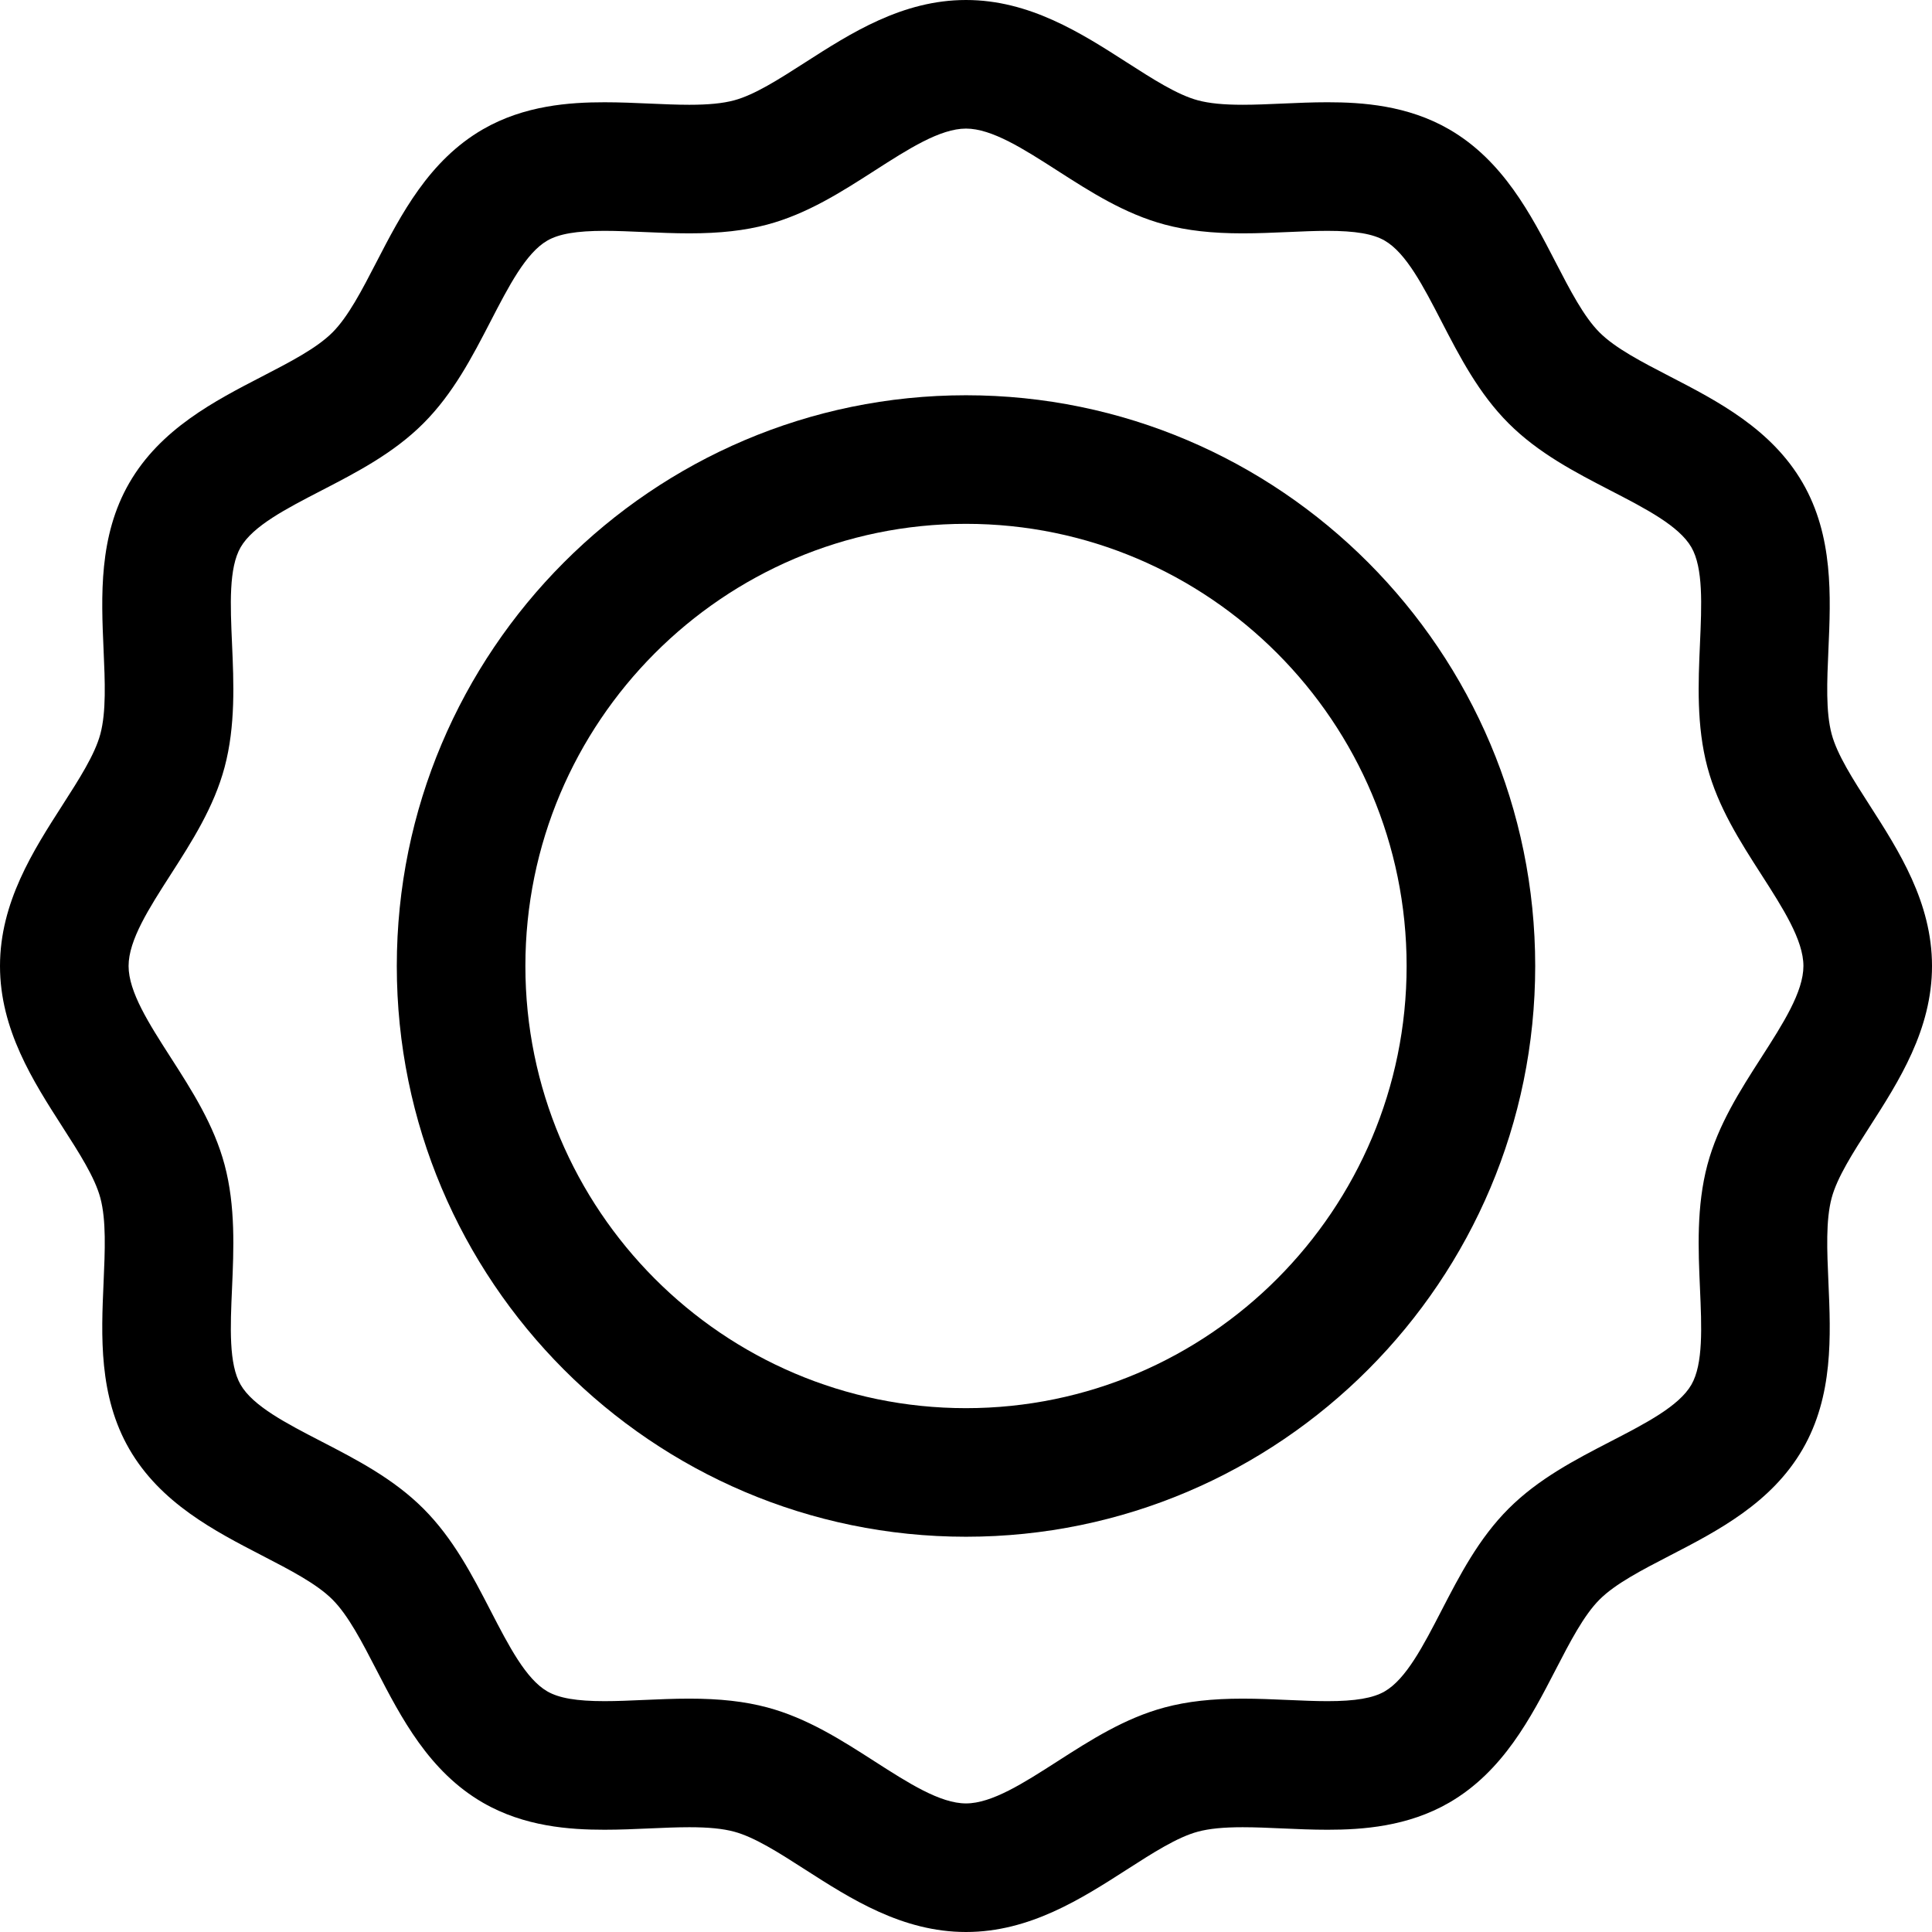
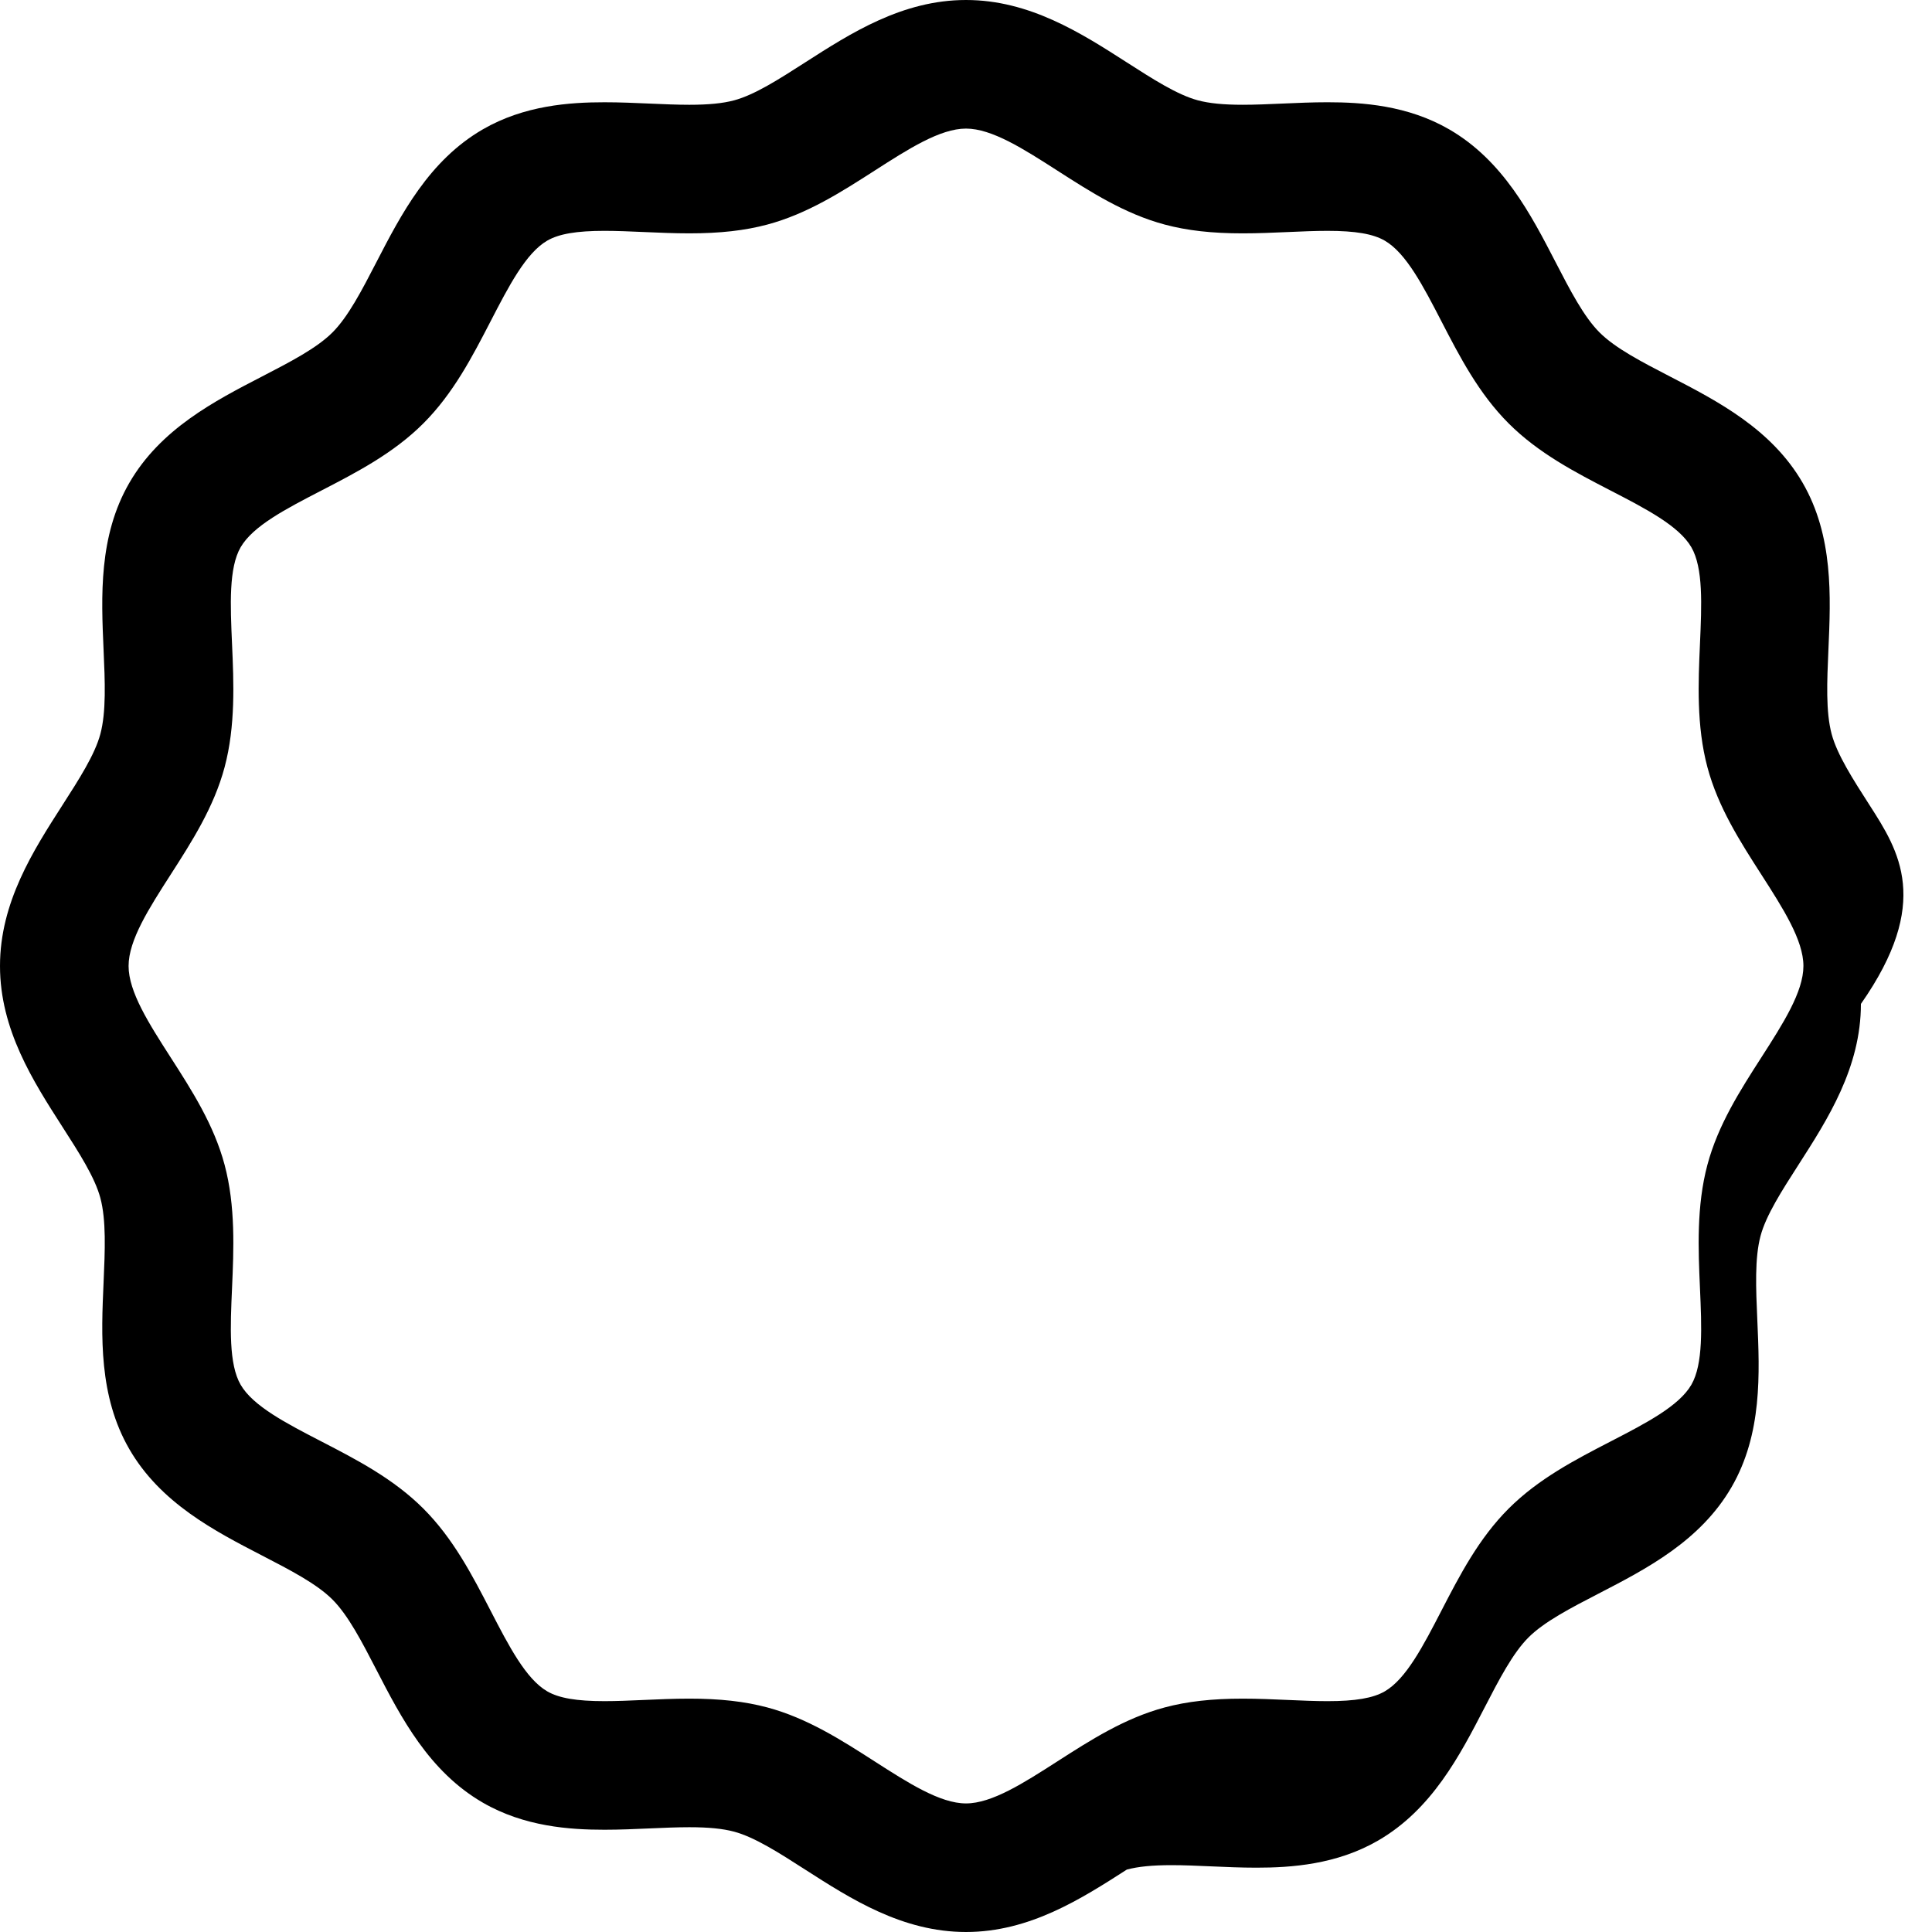
<svg xmlns="http://www.w3.org/2000/svg" fill="#000000" height="800px" width="800px" version="1.1" id="Capa_1" viewBox="0 0 297 297" xml:space="preserve">
  <g>
-     <path d="M287.405,123.776c-2.564-3.993-4.986-7.765-5.832-10.932c-0.917-3.43-0.712-8.069-0.496-12.98    c0.362-8.184,0.772-17.459-3.959-25.636c-4.794-8.285-13.097-12.577-20.422-16.364c-4.309-2.229-8.379-4.332-10.803-6.757    c-2.425-2.425-4.528-6.493-6.756-10.801c-3.786-7.326-8.079-15.63-16.365-20.424c-6.376-3.69-13.346-4.163-18.705-4.163    c-2.352,0-4.679,0.103-6.93,0.203c-2.142,0.094-4.166,0.184-6.102,0.184c-2.959,0-5.145-0.217-6.88-0.681    c-3.166-0.846-6.938-3.268-10.93-5.831C166.22,5.098,158.281,0,148.5,0c-9.779,0-17.719,5.098-24.725,9.596    c-3.993,2.563-7.765,4.985-10.93,5.831c-1.733,0.463-3.919,0.68-6.876,0.68c-1.938,0-3.962-0.09-6.105-0.184    c-2.252-0.1-4.581-0.202-6.933-0.202c-5.359,0-12.327,0.474-18.704,4.162c-8.286,4.794-12.577,13.097-16.364,20.422    c-2.227,4.309-4.331,8.378-6.757,10.803c-2.425,2.425-6.493,4.528-10.801,6.756c-7.327,3.787-15.63,8.079-20.423,16.365    c-4.732,8.177-4.322,17.454-3.961,25.639c0.217,4.909,0.422,9.549-0.495,12.979c-0.847,3.166-3.269,6.938-5.832,10.931    C5.099,130.781,0,138.721,0,148.5s5.097,17.718,9.595,24.724c2.564,3.993,4.986,7.765,5.832,10.932    c0.917,3.431,0.712,8.069,0.496,12.98c-0.362,8.183-0.772,17.458,3.959,25.634c4.794,8.287,13.098,12.58,20.424,16.367    c4.308,2.227,8.377,4.331,10.802,6.756c2.425,2.424,4.528,6.493,6.756,10.802c3.786,7.325,8.078,15.629,16.364,20.422    c6.376,3.69,13.346,4.163,18.705,4.163c2.352,0,4.68-0.103,6.931-0.203c2.142-0.094,4.165-0.184,6.102-0.184    c2.959,0,5.145,0.217,6.88,0.681c3.166,0.846,6.938,3.268,10.93,5.831C130.78,291.902,138.719,297,148.5,297    c9.779,0,17.719-5.098,24.725-9.596c3.993-2.564,7.765-4.985,10.93-5.831c1.733-0.463,3.919-0.68,6.876-0.68    c1.938,0,3.962,0.09,6.104,0.185c2.253,0.1,4.582,0.202,6.934,0.202c5.359,0,12.327-0.474,18.702-4.162    c8.287-4.794,12.58-13.098,16.367-20.424c2.227-4.308,4.331-8.376,6.756-10.801c2.425-2.426,6.493-4.529,10.802-6.757    c7.326-3.786,15.629-8.078,20.422-16.364c4.731-8.177,4.322-17.453,3.961-25.637c-0.216-4.911-0.421-9.55,0.496-12.98    c0.846-3.165,3.268-6.937,5.831-10.929c4.497-7.006,9.596-14.945,9.596-24.727C297,138.721,291.903,130.782,287.405,123.776z     M270.771,162.547c-3.271,5.093-6.651,10.359-8.294,16.504c-1.702,6.369-1.407,13.057-1.147,18.955    c0.266,6.012,0.516,11.689-1.323,14.867c-1.897,3.281-6.993,5.916-12.389,8.704c-5.46,2.823-11.105,5.742-15.703,10.338    c-4.596,4.597-7.515,10.243-10.337,15.702c-2.789,5.396-5.424,10.492-8.707,12.392c-1.798,1.041-4.513,1.504-8.803,1.504    c-1.916,0-3.929-0.089-6.061-0.183c-2.263-0.1-4.603-0.203-6.977-0.203c-4.728,0-8.534,0.429-11.98,1.35    c-6.145,1.643-11.412,5.024-16.506,8.295c-5.175,3.322-10.063,6.461-14.044,6.461c-3.981,0-8.869-3.139-14.046-6.461    c-5.093-3.271-10.359-6.652-16.503-8.295c-3.447-0.921-7.256-1.351-11.986-1.351c-2.373,0-4.712,0.103-6.974,0.202    c-2.131,0.095-4.144,0.184-6.059,0.184c-4.291,0-7.006-0.464-8.805-1.506c-3.282-1.898-5.917-6.993-8.705-12.389    c-2.823-5.46-5.742-11.107-10.338-15.703c-4.597-4.596-10.243-7.515-15.702-10.337c-5.396-2.789-10.492-5.425-12.391-8.707    c-1.838-3.175-1.587-8.853-1.321-14.862c0.259-5.899,0.555-12.588-1.147-18.957c-1.642-6.146-5.024-11.414-8.296-16.508    c-3.321-5.175-6.461-10.063-6.461-14.043s3.14-8.868,6.463-14.043c3.271-5.095,6.652-10.361,8.295-16.508    c1.702-6.369,1.406-13.056,1.146-18.955c-0.265-6.012-0.516-11.689,1.323-14.867c1.898-3.281,6.993-5.916,12.389-8.705    c5.46-2.822,11.105-5.741,15.703-10.338c4.596-4.597,7.516-10.243,10.338-15.703c2.789-5.396,5.423-10.491,8.704-12.389    c1.798-1.041,4.514-1.505,8.805-1.505c1.915,0,3.929,0.089,6.061,0.183c2.263,0.1,4.603,0.203,6.977,0.203    c4.728,0,8.535-0.429,11.98-1.35c6.145-1.642,11.412-5.024,16.506-8.295c5.175-3.322,10.063-6.461,14.044-6.461    c3.981,0,8.869,3.139,14.046,6.461c5.093,3.271,10.359,6.652,16.504,8.294c3.446,0.922,7.255,1.352,11.985,1.352    c2.373,0,4.712-0.104,6.974-0.202c2.131-0.095,4.143-0.184,6.059-0.184c4.291,0,7.006,0.464,8.805,1.506    c3.283,1.899,5.918,6.994,8.707,12.391c2.822,5.459,5.741,11.104,10.336,15.701c4.597,4.596,10.243,7.515,15.703,10.338    c5.396,2.789,10.491,5.424,12.39,8.706c1.838,3.175,1.587,8.853,1.321,14.864c-0.259,5.899-0.555,12.586,1.147,18.955    c1.643,6.146,5.024,11.414,8.296,16.508c3.321,5.175,6.461,10.063,6.461,14.043C277.233,152.481,274.094,157.37,270.771,162.547z" />
-     <path d="M148.497,60.762c-48.247,0-87.499,39.359-87.499,87.738s39.252,87.738,87.499,87.738c48.251,0,87.505-39.359,87.505-87.738    S196.748,60.762,148.497,60.762z M148.497,216.472c-37.348,0-67.732-30.492-67.732-67.972s30.385-67.972,67.732-67.972    c37.351,0,67.738,30.492,67.738,67.972S185.848,216.472,148.497,216.472z" />
+     <path d="M287.405,123.776c-2.564-3.993-4.986-7.765-5.832-10.932c-0.917-3.43-0.712-8.069-0.496-12.98    c0.362-8.184,0.772-17.459-3.959-25.636c-4.794-8.285-13.097-12.577-20.422-16.364c-4.309-2.229-8.379-4.332-10.803-6.757    c-2.425-2.425-4.528-6.493-6.756-10.801c-3.786-7.326-8.079-15.63-16.365-20.424c-6.376-3.69-13.346-4.163-18.705-4.163    c-2.352,0-4.679,0.103-6.93,0.203c-2.142,0.094-4.166,0.184-6.102,0.184c-2.959,0-5.145-0.217-6.88-0.681    c-3.166-0.846-6.938-3.268-10.93-5.831C166.22,5.098,158.281,0,148.5,0c-9.779,0-17.719,5.098-24.725,9.596    c-3.993,2.563-7.765,4.985-10.93,5.831c-1.733,0.463-3.919,0.68-6.876,0.68c-1.938,0-3.962-0.09-6.105-0.184    c-2.252-0.1-4.581-0.202-6.933-0.202c-5.359,0-12.327,0.474-18.704,4.162c-8.286,4.794-12.577,13.097-16.364,20.422    c-2.227,4.309-4.331,8.378-6.757,10.803c-2.425,2.425-6.493,4.528-10.801,6.756c-7.327,3.787-15.63,8.079-20.423,16.365    c-4.732,8.177-4.322,17.454-3.961,25.639c0.217,4.909,0.422,9.549-0.495,12.979c-0.847,3.166-3.269,6.938-5.832,10.931    C5.099,130.781,0,138.721,0,148.5s5.097,17.718,9.595,24.724c2.564,3.993,4.986,7.765,5.832,10.932    c0.917,3.431,0.712,8.069,0.496,12.98c-0.362,8.183-0.772,17.458,3.959,25.634c4.794,8.287,13.098,12.58,20.424,16.367    c4.308,2.227,8.377,4.331,10.802,6.756c2.425,2.424,4.528,6.493,6.756,10.802c3.786,7.325,8.078,15.629,16.364,20.422    c6.376,3.69,13.346,4.163,18.705,4.163c2.352,0,4.68-0.103,6.931-0.203c2.142-0.094,4.165-0.184,6.102-0.184    c2.959,0,5.145,0.217,6.88,0.681c3.166,0.846,6.938,3.268,10.93,5.831C130.78,291.902,138.719,297,148.5,297    c9.779,0,17.719-5.098,24.725-9.596c1.733-0.463,3.919-0.68,6.876-0.68    c1.938,0,3.962,0.09,6.104,0.185c2.253,0.1,4.582,0.202,6.934,0.202c5.359,0,12.327-0.474,18.702-4.162    c8.287-4.794,12.58-13.098,16.367-20.424c2.227-4.308,4.331-8.376,6.756-10.801c2.425-2.426,6.493-4.529,10.802-6.757    c7.326-3.786,15.629-8.078,20.422-16.364c4.731-8.177,4.322-17.453,3.961-25.637c-0.216-4.911-0.421-9.55,0.496-12.98    c0.846-3.165,3.268-6.937,5.831-10.929c4.497-7.006,9.596-14.945,9.596-24.727C297,138.721,291.903,130.782,287.405,123.776z     M270.771,162.547c-3.271,5.093-6.651,10.359-8.294,16.504c-1.702,6.369-1.407,13.057-1.147,18.955    c0.266,6.012,0.516,11.689-1.323,14.867c-1.897,3.281-6.993,5.916-12.389,8.704c-5.46,2.823-11.105,5.742-15.703,10.338    c-4.596,4.597-7.515,10.243-10.337,15.702c-2.789,5.396-5.424,10.492-8.707,12.392c-1.798,1.041-4.513,1.504-8.803,1.504    c-1.916,0-3.929-0.089-6.061-0.183c-2.263-0.1-4.603-0.203-6.977-0.203c-4.728,0-8.534,0.429-11.98,1.35    c-6.145,1.643-11.412,5.024-16.506,8.295c-5.175,3.322-10.063,6.461-14.044,6.461c-3.981,0-8.869-3.139-14.046-6.461    c-5.093-3.271-10.359-6.652-16.503-8.295c-3.447-0.921-7.256-1.351-11.986-1.351c-2.373,0-4.712,0.103-6.974,0.202    c-2.131,0.095-4.144,0.184-6.059,0.184c-4.291,0-7.006-0.464-8.805-1.506c-3.282-1.898-5.917-6.993-8.705-12.389    c-2.823-5.46-5.742-11.107-10.338-15.703c-4.597-4.596-10.243-7.515-15.702-10.337c-5.396-2.789-10.492-5.425-12.391-8.707    c-1.838-3.175-1.587-8.853-1.321-14.862c0.259-5.899,0.555-12.588-1.147-18.957c-1.642-6.146-5.024-11.414-8.296-16.508    c-3.321-5.175-6.461-10.063-6.461-14.043s3.14-8.868,6.463-14.043c3.271-5.095,6.652-10.361,8.295-16.508    c1.702-6.369,1.406-13.056,1.146-18.955c-0.265-6.012-0.516-11.689,1.323-14.867c1.898-3.281,6.993-5.916,12.389-8.705    c5.46-2.822,11.105-5.741,15.703-10.338c4.596-4.597,7.516-10.243,10.338-15.703c2.789-5.396,5.423-10.491,8.704-12.389    c1.798-1.041,4.514-1.505,8.805-1.505c1.915,0,3.929,0.089,6.061,0.183c2.263,0.1,4.603,0.203,6.977,0.203    c4.728,0,8.535-0.429,11.98-1.35c6.145-1.642,11.412-5.024,16.506-8.295c5.175-3.322,10.063-6.461,14.044-6.461    c3.981,0,8.869,3.139,14.046,6.461c5.093,3.271,10.359,6.652,16.504,8.294c3.446,0.922,7.255,1.352,11.985,1.352    c2.373,0,4.712-0.104,6.974-0.202c2.131-0.095,4.143-0.184,6.059-0.184c4.291,0,7.006,0.464,8.805,1.506    c3.283,1.899,5.918,6.994,8.707,12.391c2.822,5.459,5.741,11.104,10.336,15.701c4.597,4.596,10.243,7.515,15.703,10.338    c5.396,2.789,10.491,5.424,12.39,8.706c1.838,3.175,1.587,8.853,1.321,14.864c-0.259,5.899-0.555,12.586,1.147,18.955    c1.643,6.146,5.024,11.414,8.296,16.508c3.321,5.175,6.461,10.063,6.461,14.043C277.233,152.481,274.094,157.37,270.771,162.547z" />
  </g>
</svg>